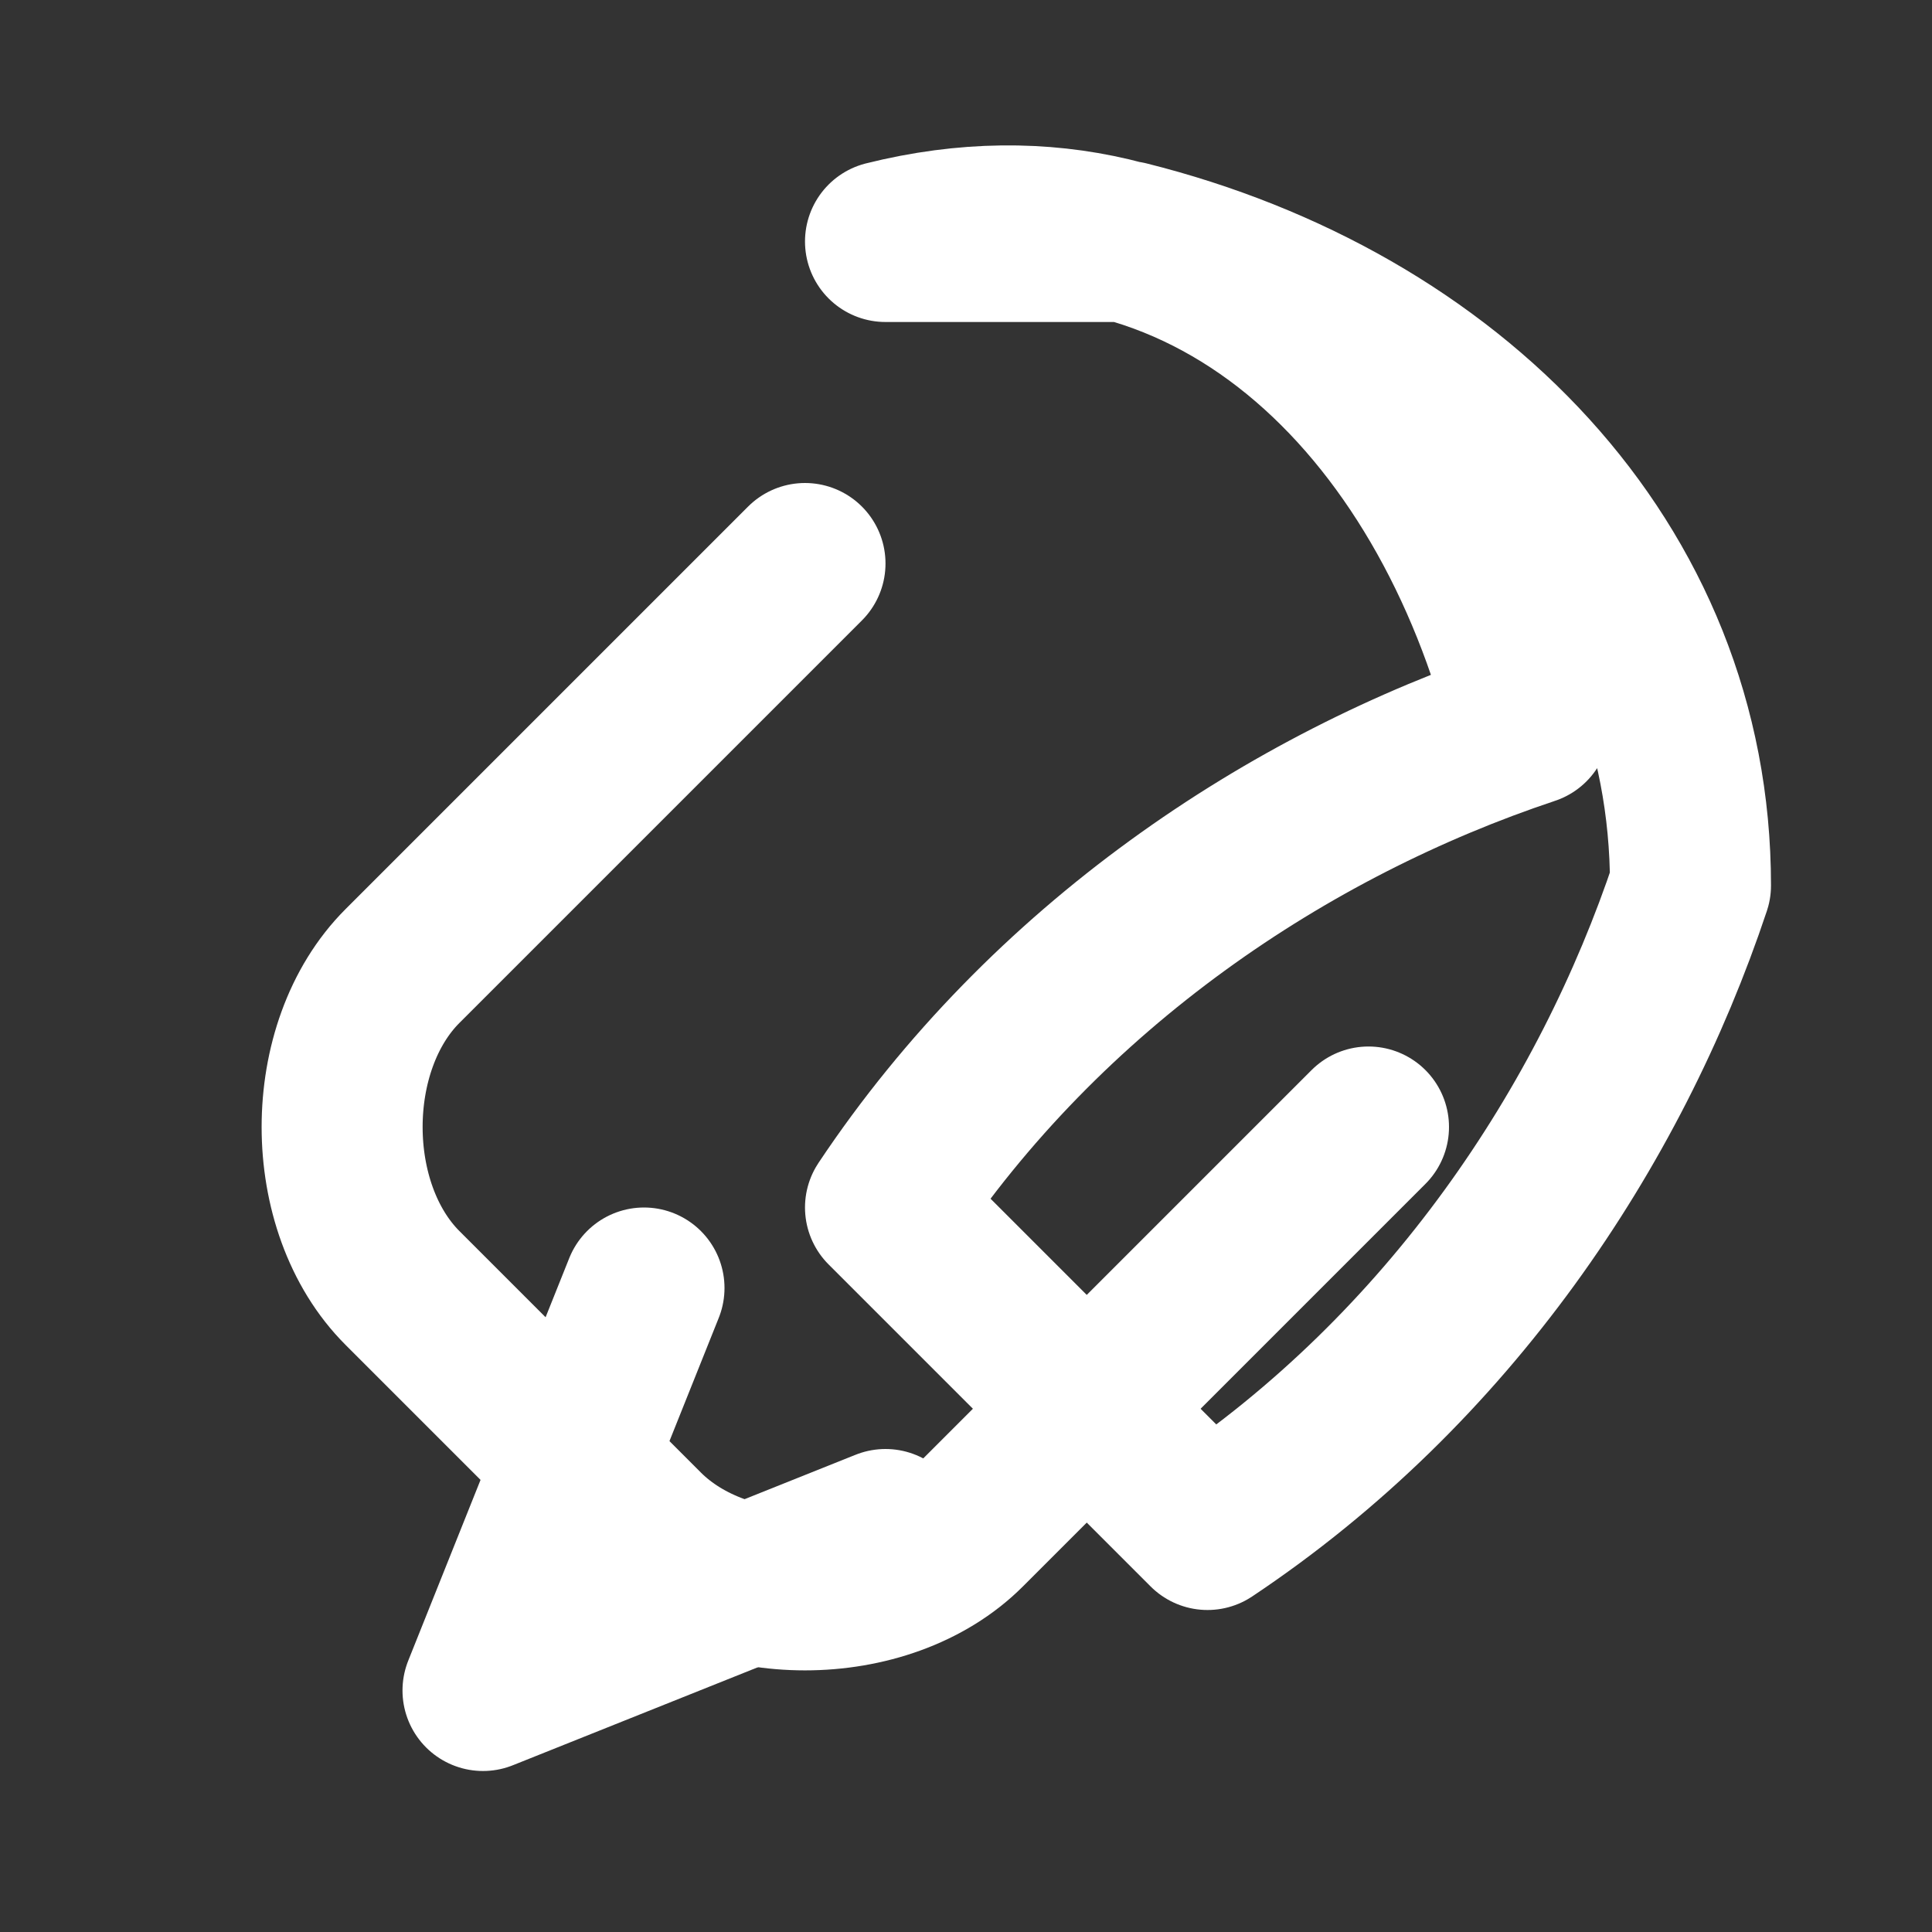
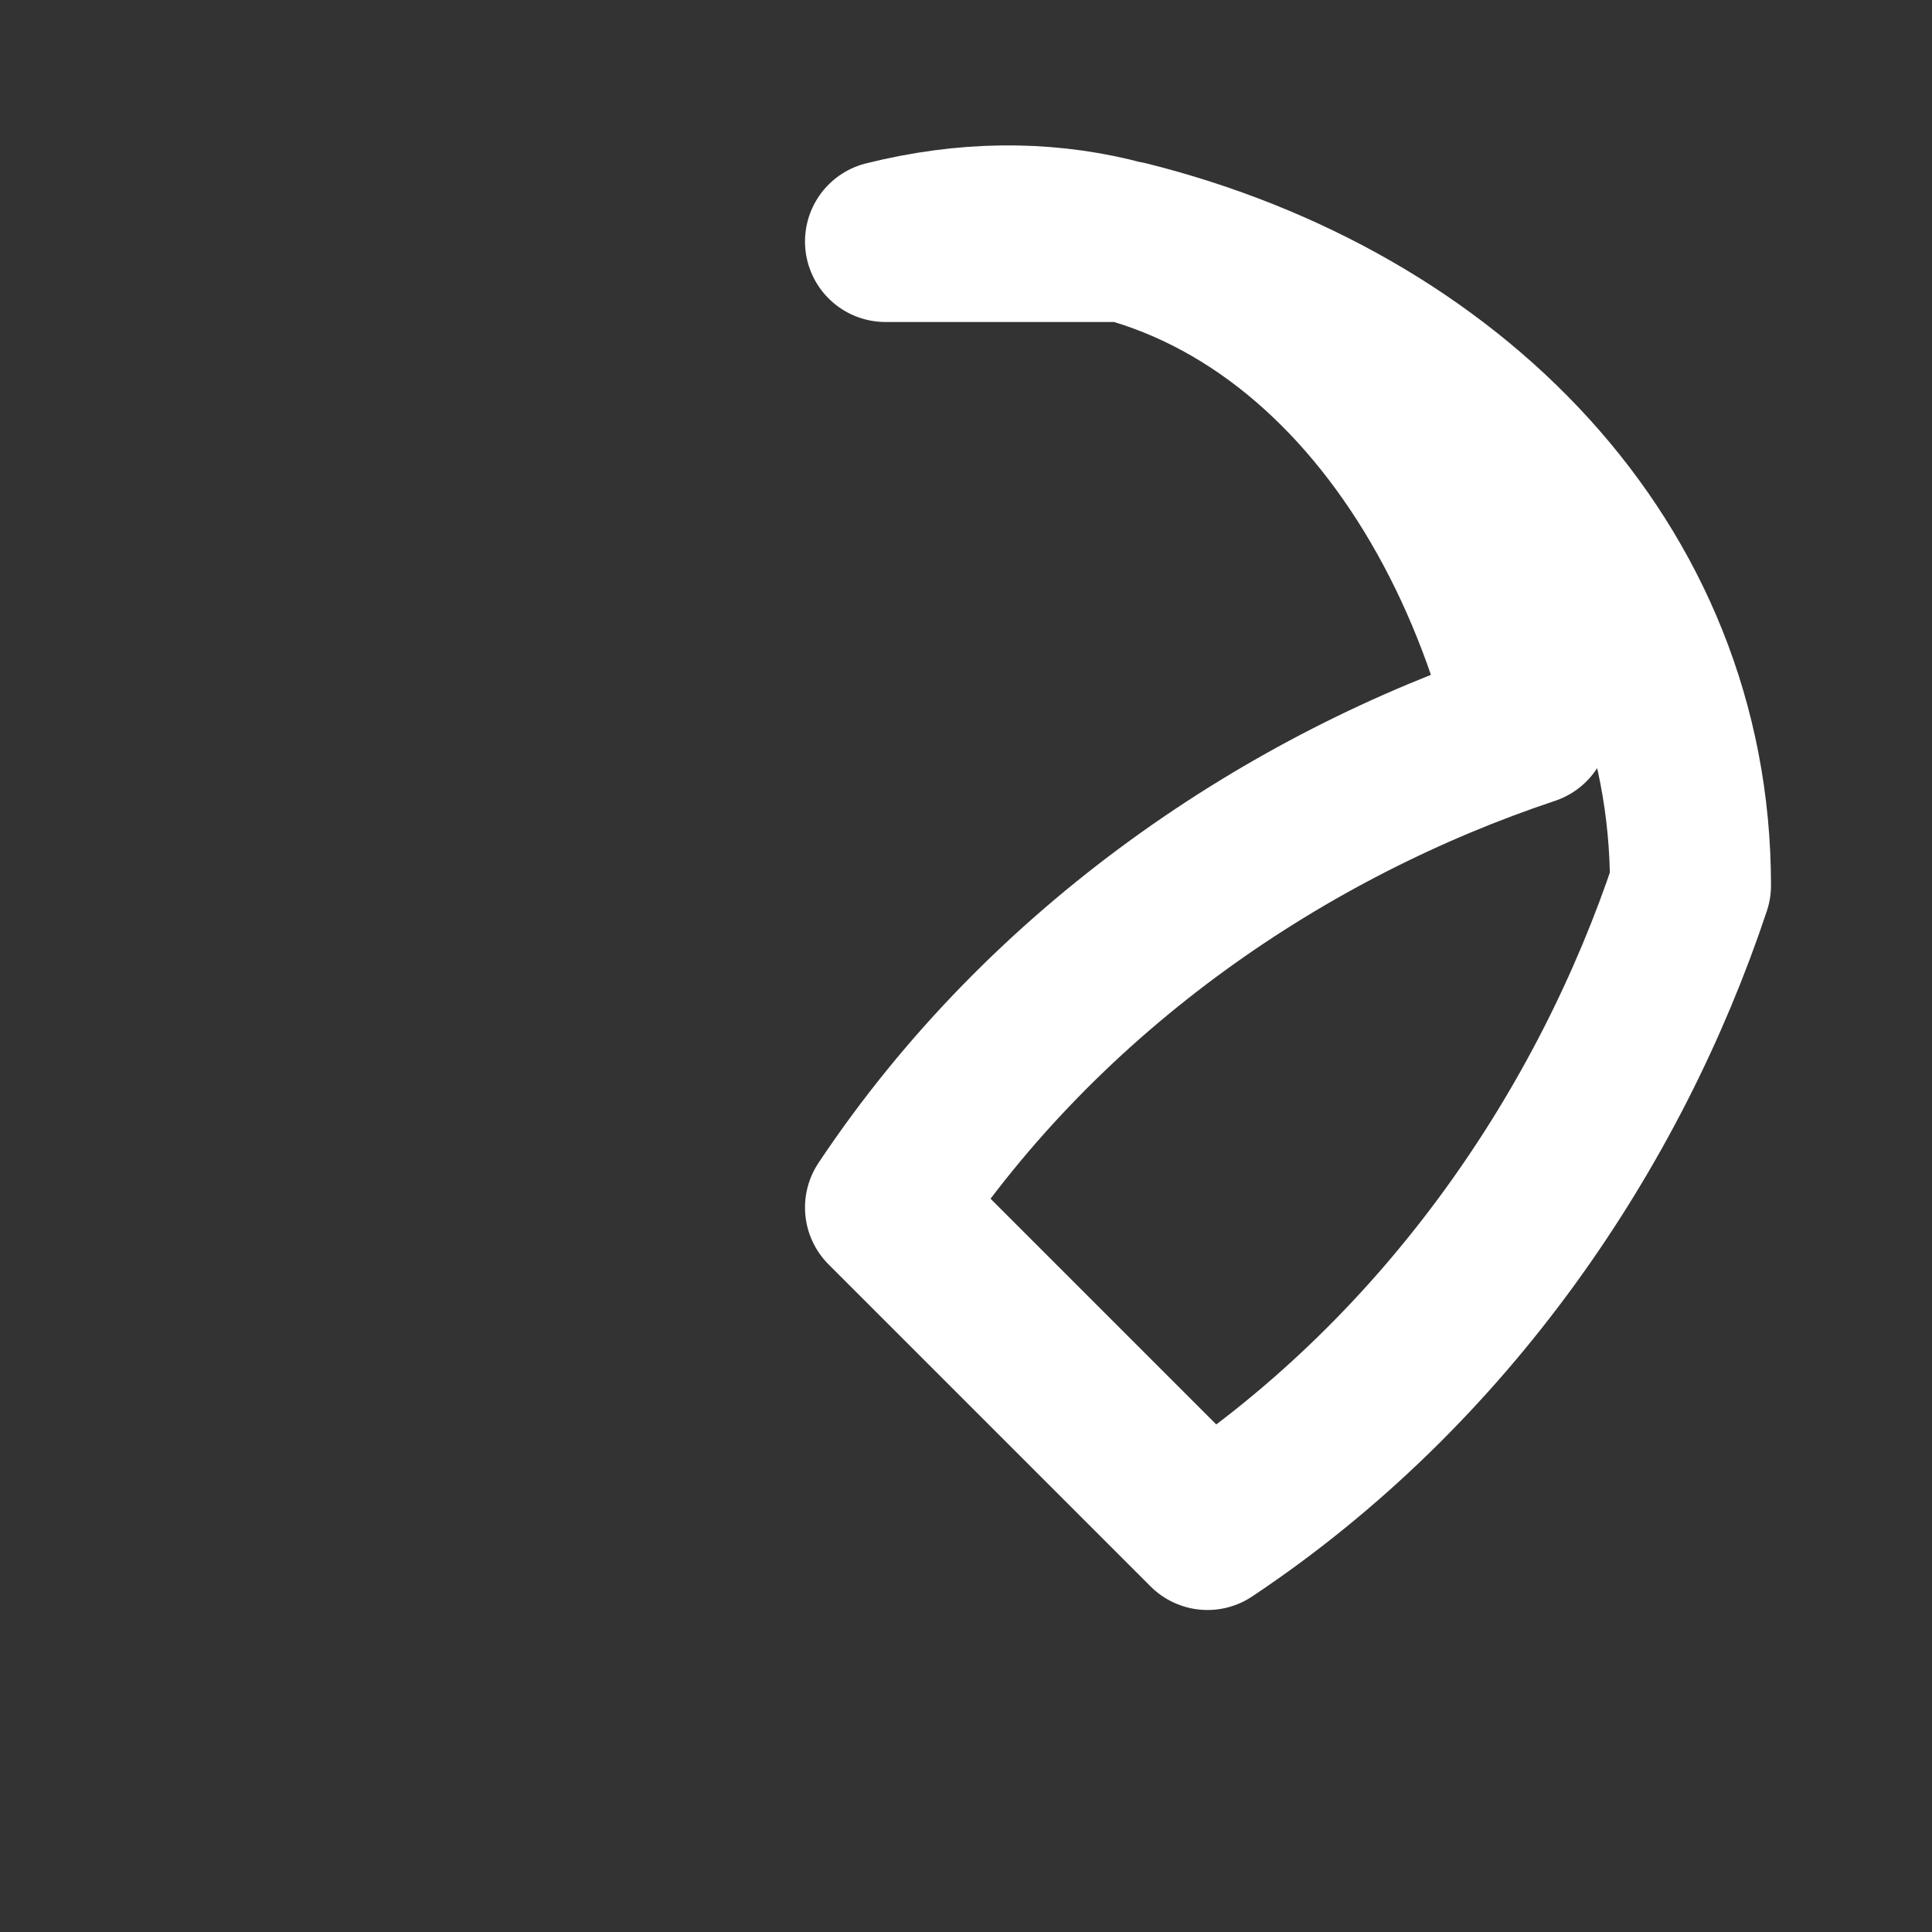
<svg xmlns="http://www.w3.org/2000/svg" width="24" height="24" fill="none">
  <rect width="100%" height="100%" fill="#333333" stroke="none" />
  <path d="M14 3c4 1 7 4 7 8-1 3-3 6-6 8l-4-4c2-3 5-5 8-6-1-4-4-7-8-6Z" stroke="white" stroke-width="2" stroke-linejoin="round" />
-   <path d="M10 7 5 12c-1 1-1 3 0 4l3 3c1 1 3 1 4 0l5-5" stroke="white" stroke-width="2" stroke-linecap="round" />
-   <path d="M8 16l-2 5 5-2" stroke="white" stroke-width="2" stroke-linecap="round" stroke-linejoin="round" />
</svg>